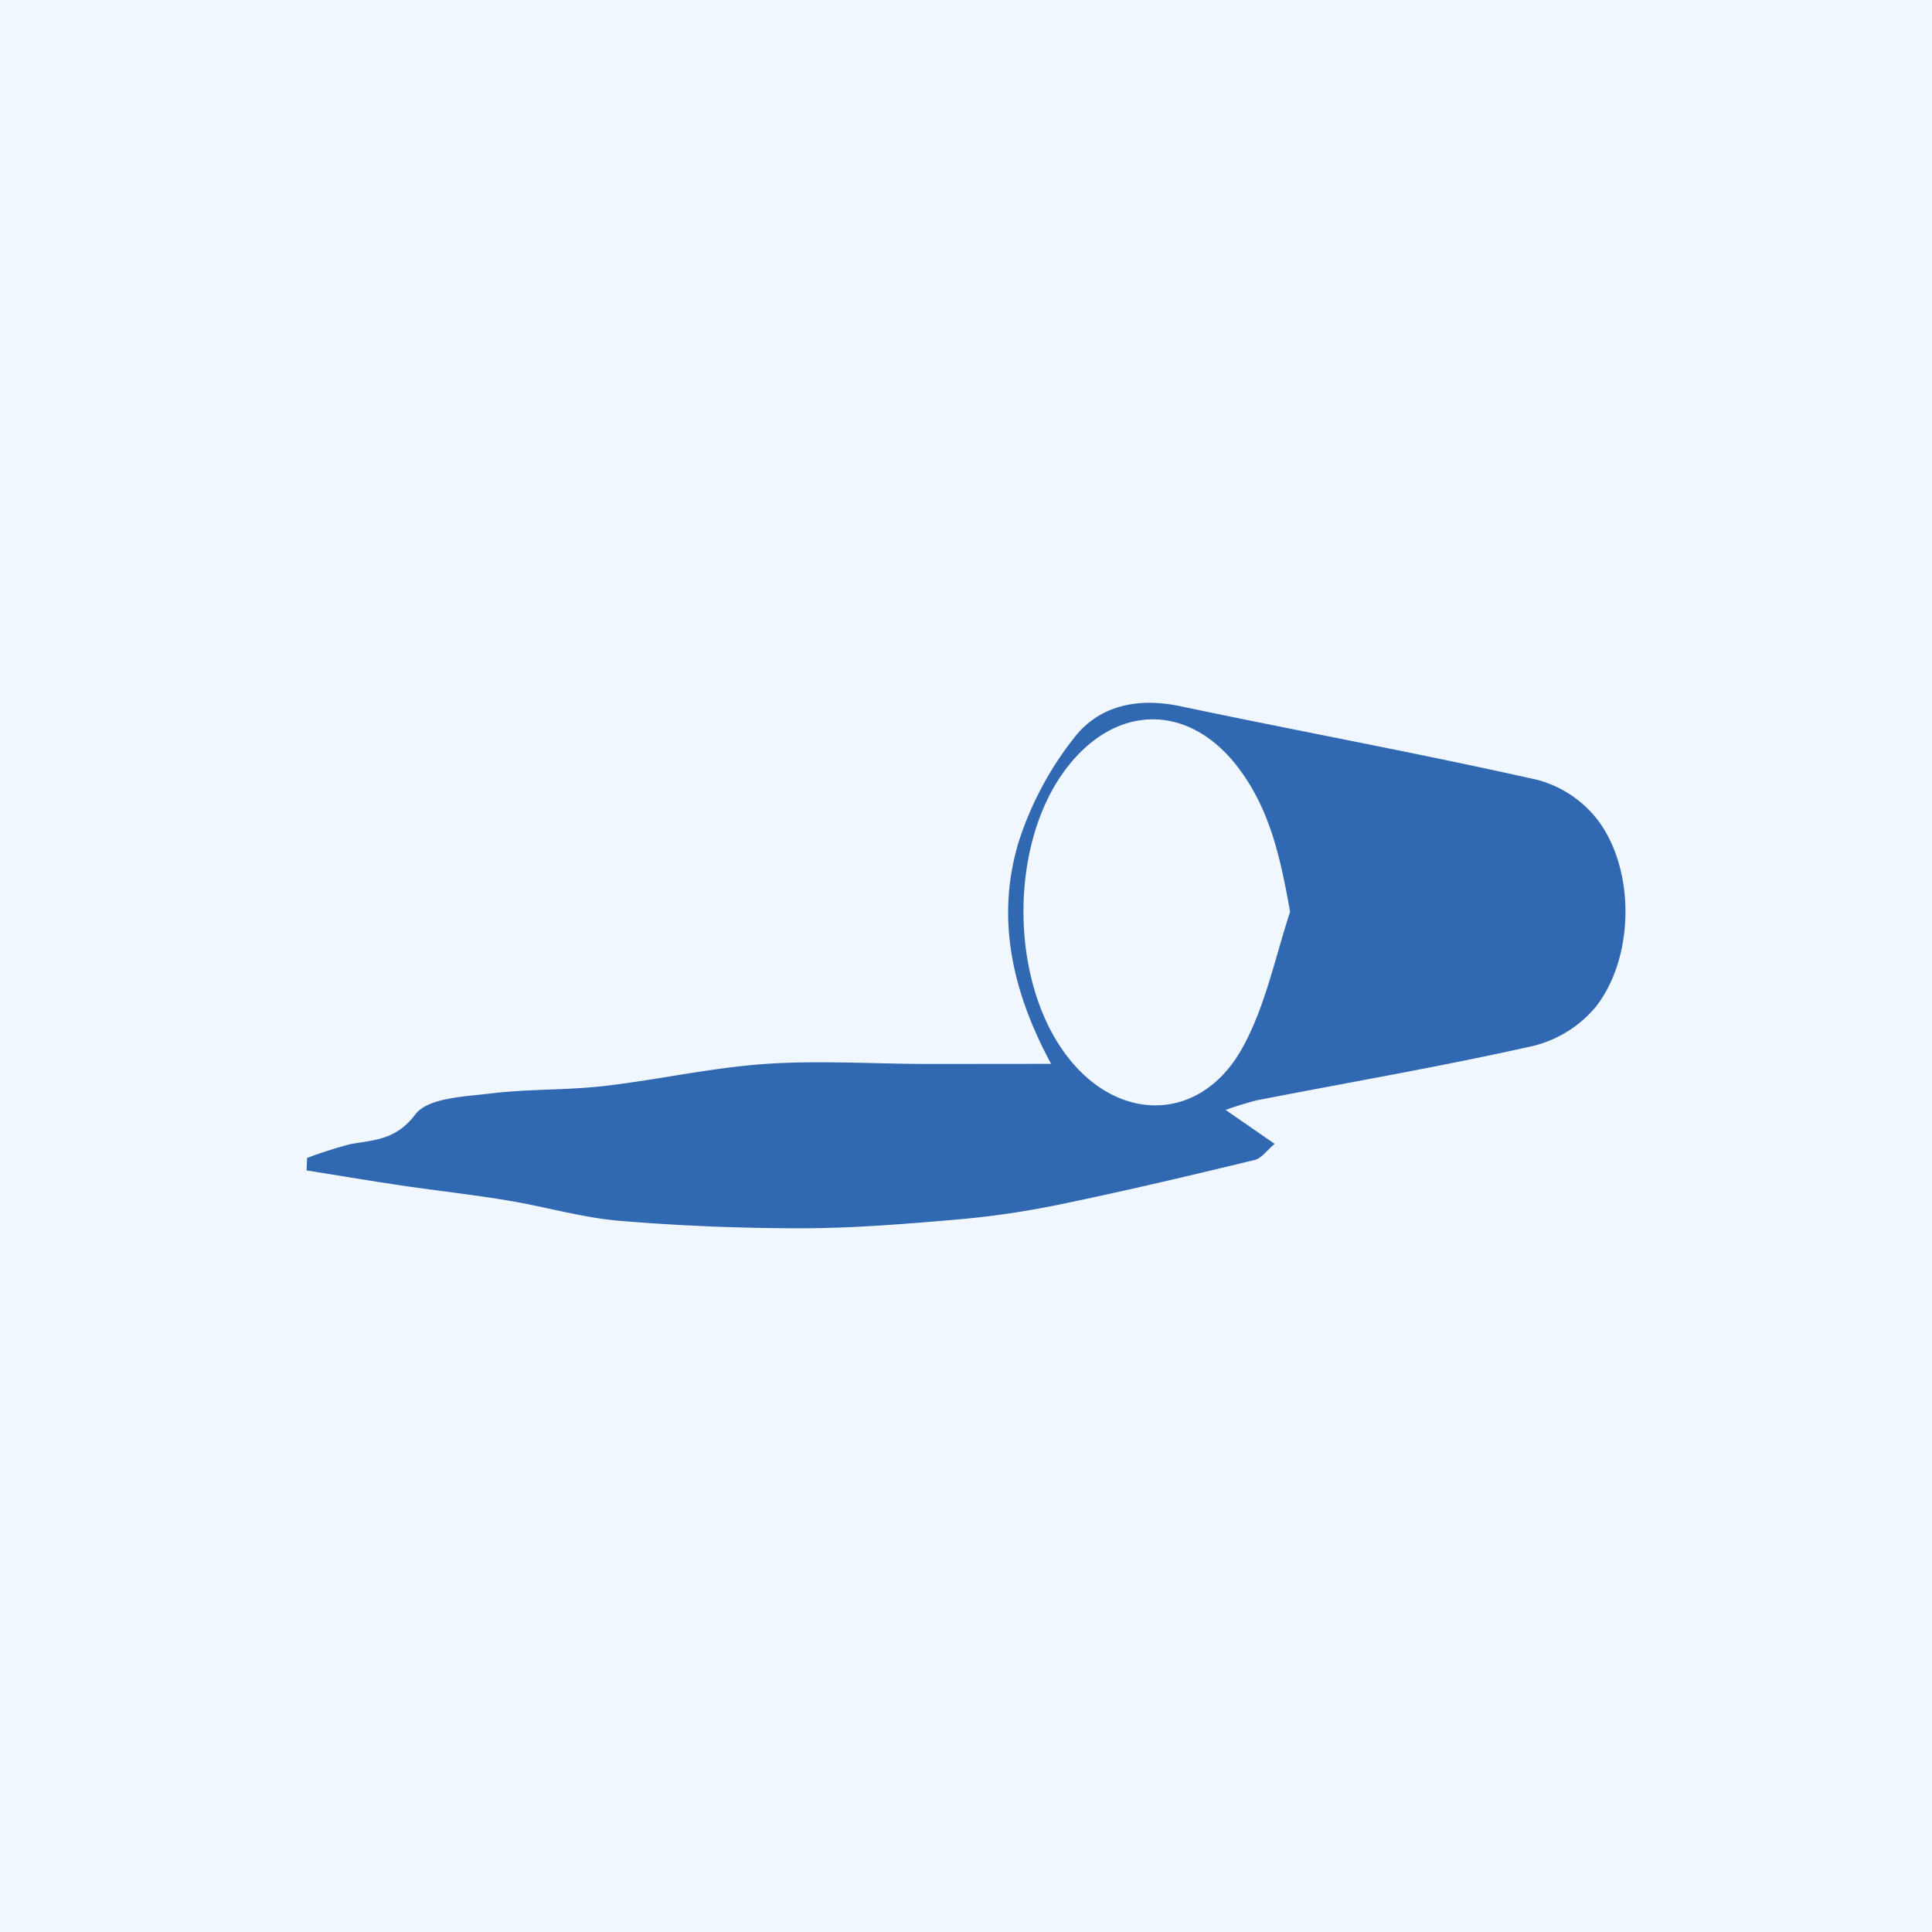
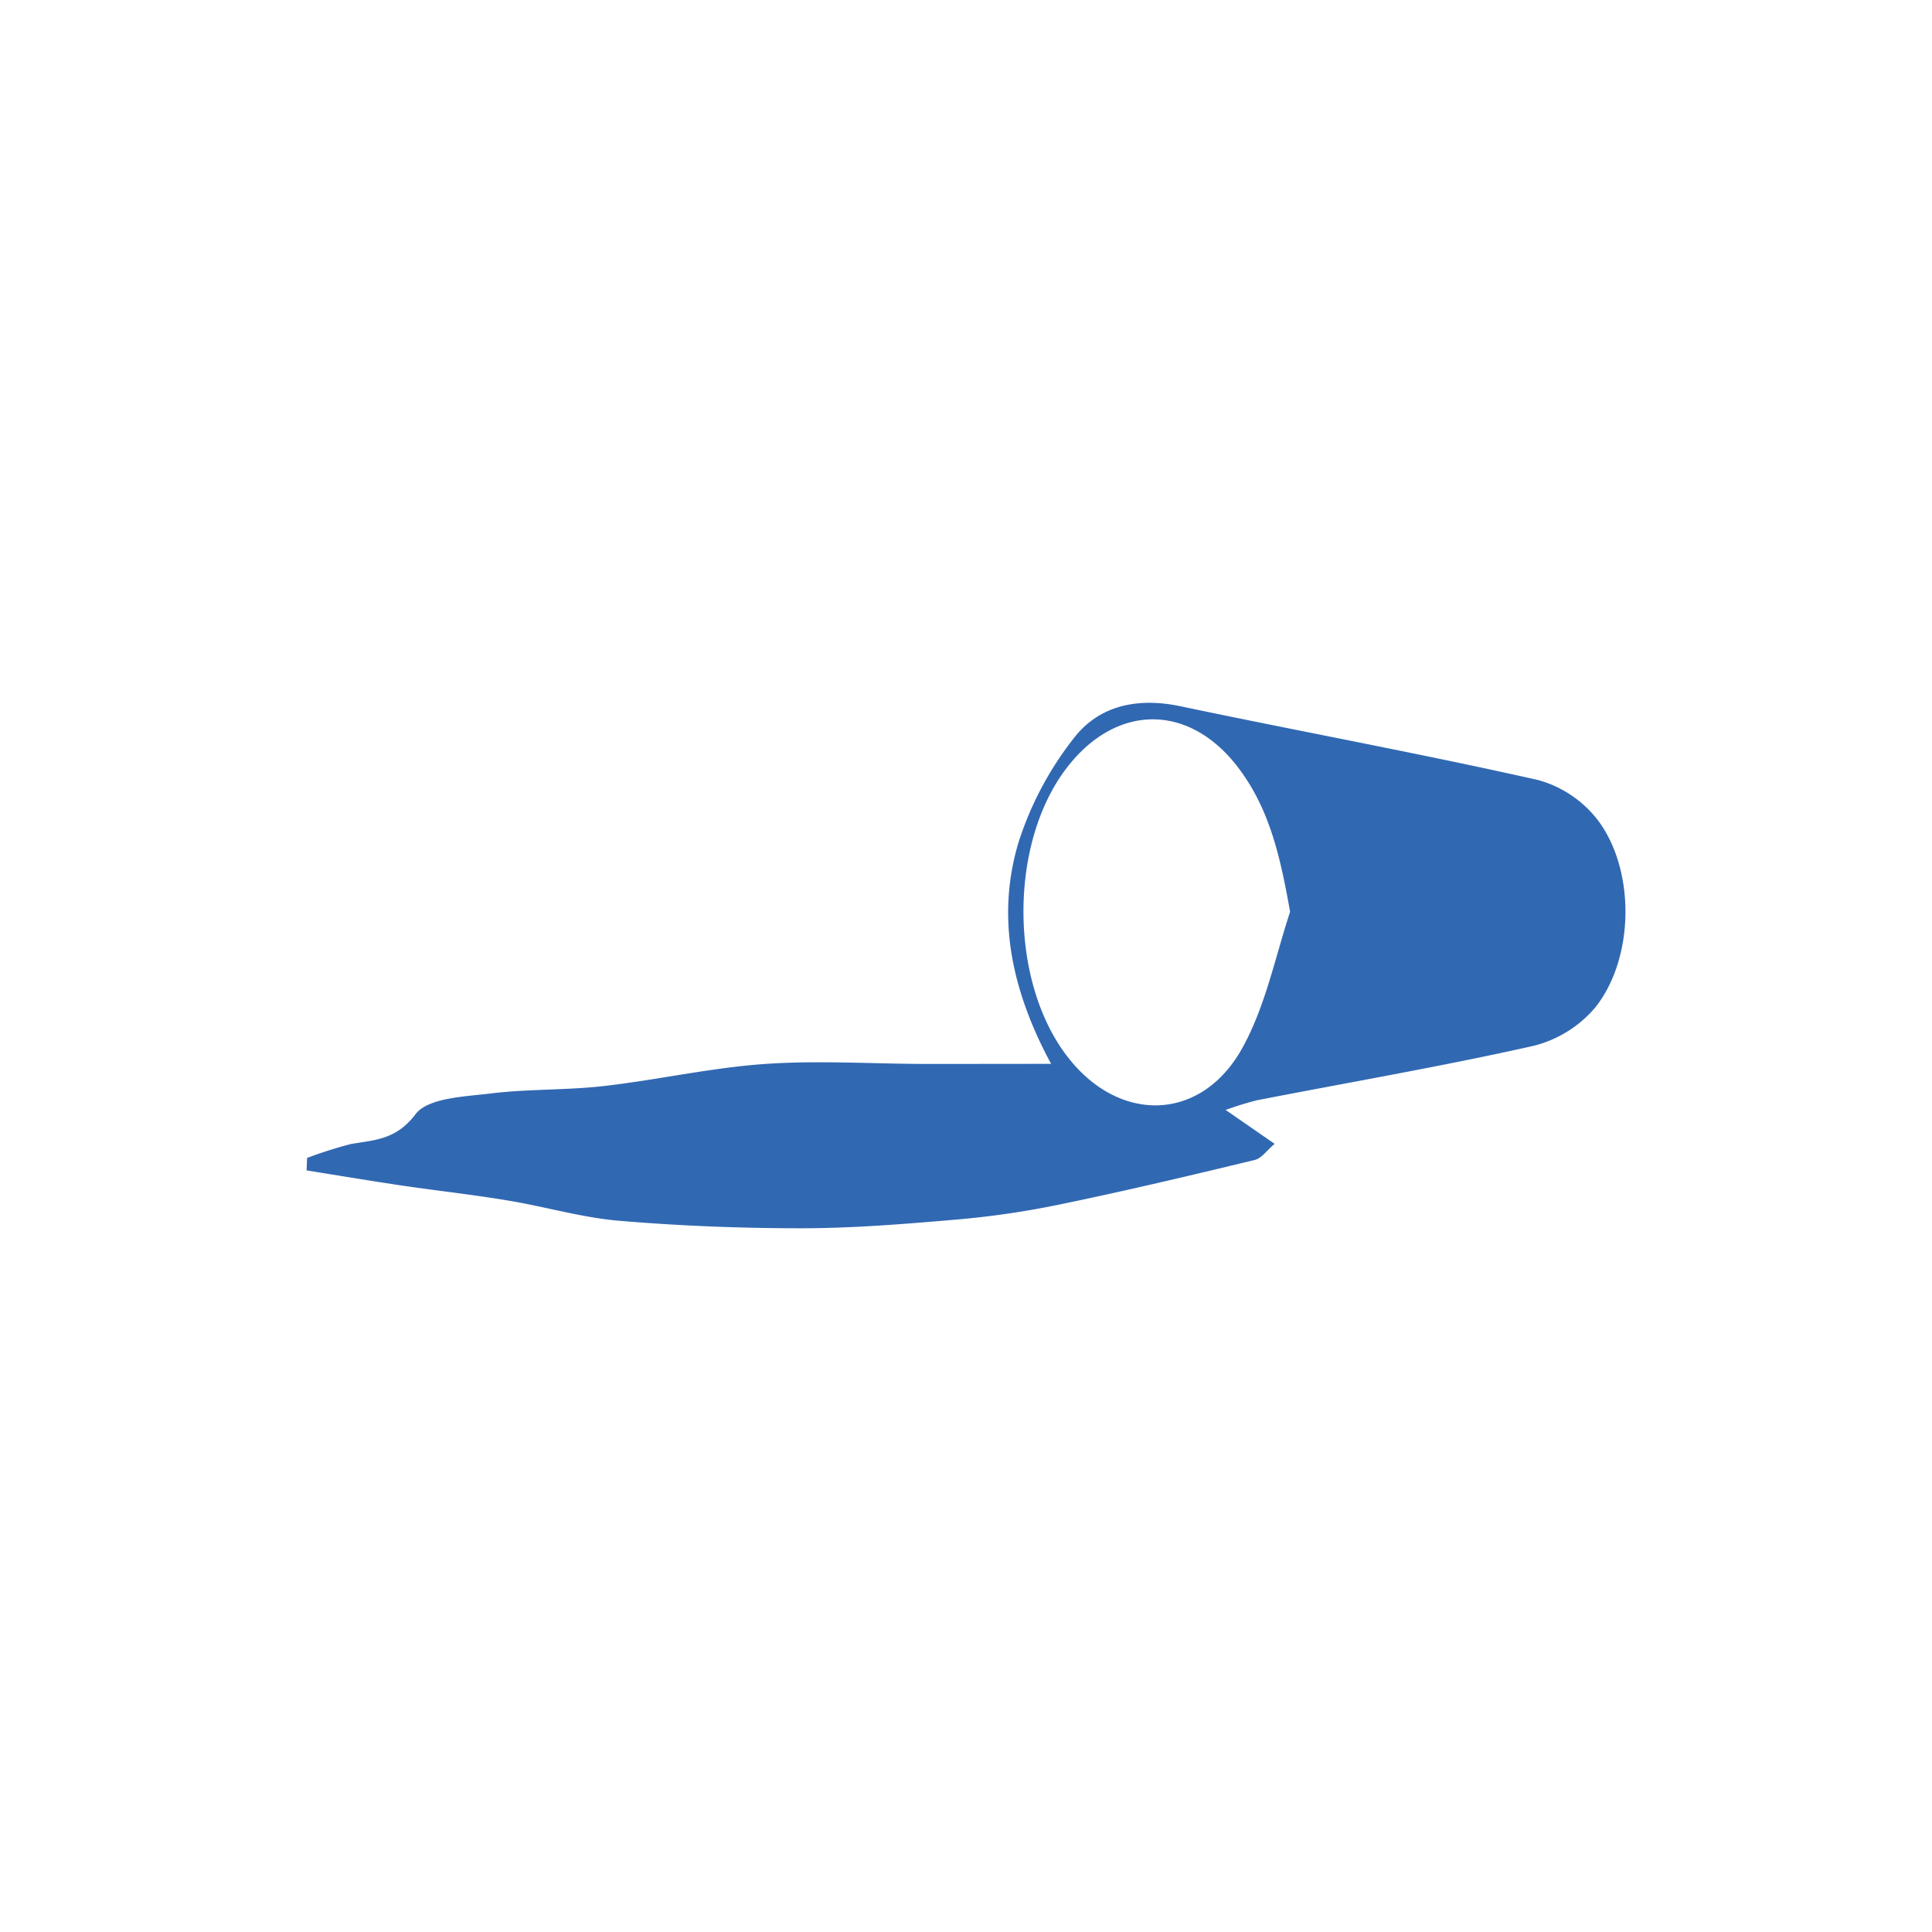
<svg xmlns="http://www.w3.org/2000/svg" id="Layer_1" data-name="Layer 1" viewBox="0 0 200 200">
  <defs>
    <style>.cls-1{fill:#f0f7ff;}.cls-2{fill:#3168b2;}</style>
  </defs>
-   <rect class="cls-1" x="-618.73" y="-70.55" width="2376.28" height="341.1" />
  <path class="cls-2" d="M108.81,110.13c-4.1-7.6-5.68-15.13-3.4-22.84a34.38,34.38,0,0,1,5.74-10.86c2.61-3.4,6.59-4.25,11-3.33,12.35,2.6,24.77,4.88,37.08,7.65A11.73,11.73,0,0,1,165.48,85c3.84,5.22,3.69,14.2-.32,19.27a12.27,12.27,0,0,1-6.43,4c-9.48,2.13-19.07,3.77-28.61,5.63a33.63,33.63,0,0,0-3.24,1l5.07,3.51c-.8.67-1.35,1.5-2.07,1.67-6.74,1.63-13.49,3.23-20.29,4.63a91.67,91.67,0,0,1-10.81,1.56c-5.27.45-10.57.88-15.85.88-6.29,0-12.6-.25-18.87-.78-3.85-.33-7.63-1.46-11.46-2.09-3.58-.6-7.19-1-10.78-1.52-3.37-.5-6.72-1.06-10.08-1.6l.05-1.29a44,44,0,0,1,4.53-1.44C38.79,118,41,118,43,115.36c1.29-1.72,5.05-1.83,7.76-2.16,3.88-.48,7.84-.33,11.72-.77,5.59-.64,11.12-1.9,16.72-2.29s11.28,0,16.93,0C100.09,110.14,104.09,110.13,108.81,110.13Zm24.74-15.74c-1-5.62-2.1-10.62-5.36-14.91-5.1-6.73-12.69-6.66-17.8.06-6,7.86-5.9,22.16.17,29.92,5.37,6.89,13.84,6.66,18.06-1C131,104.16,132,99.1,133.55,94.39Z" />
</svg>